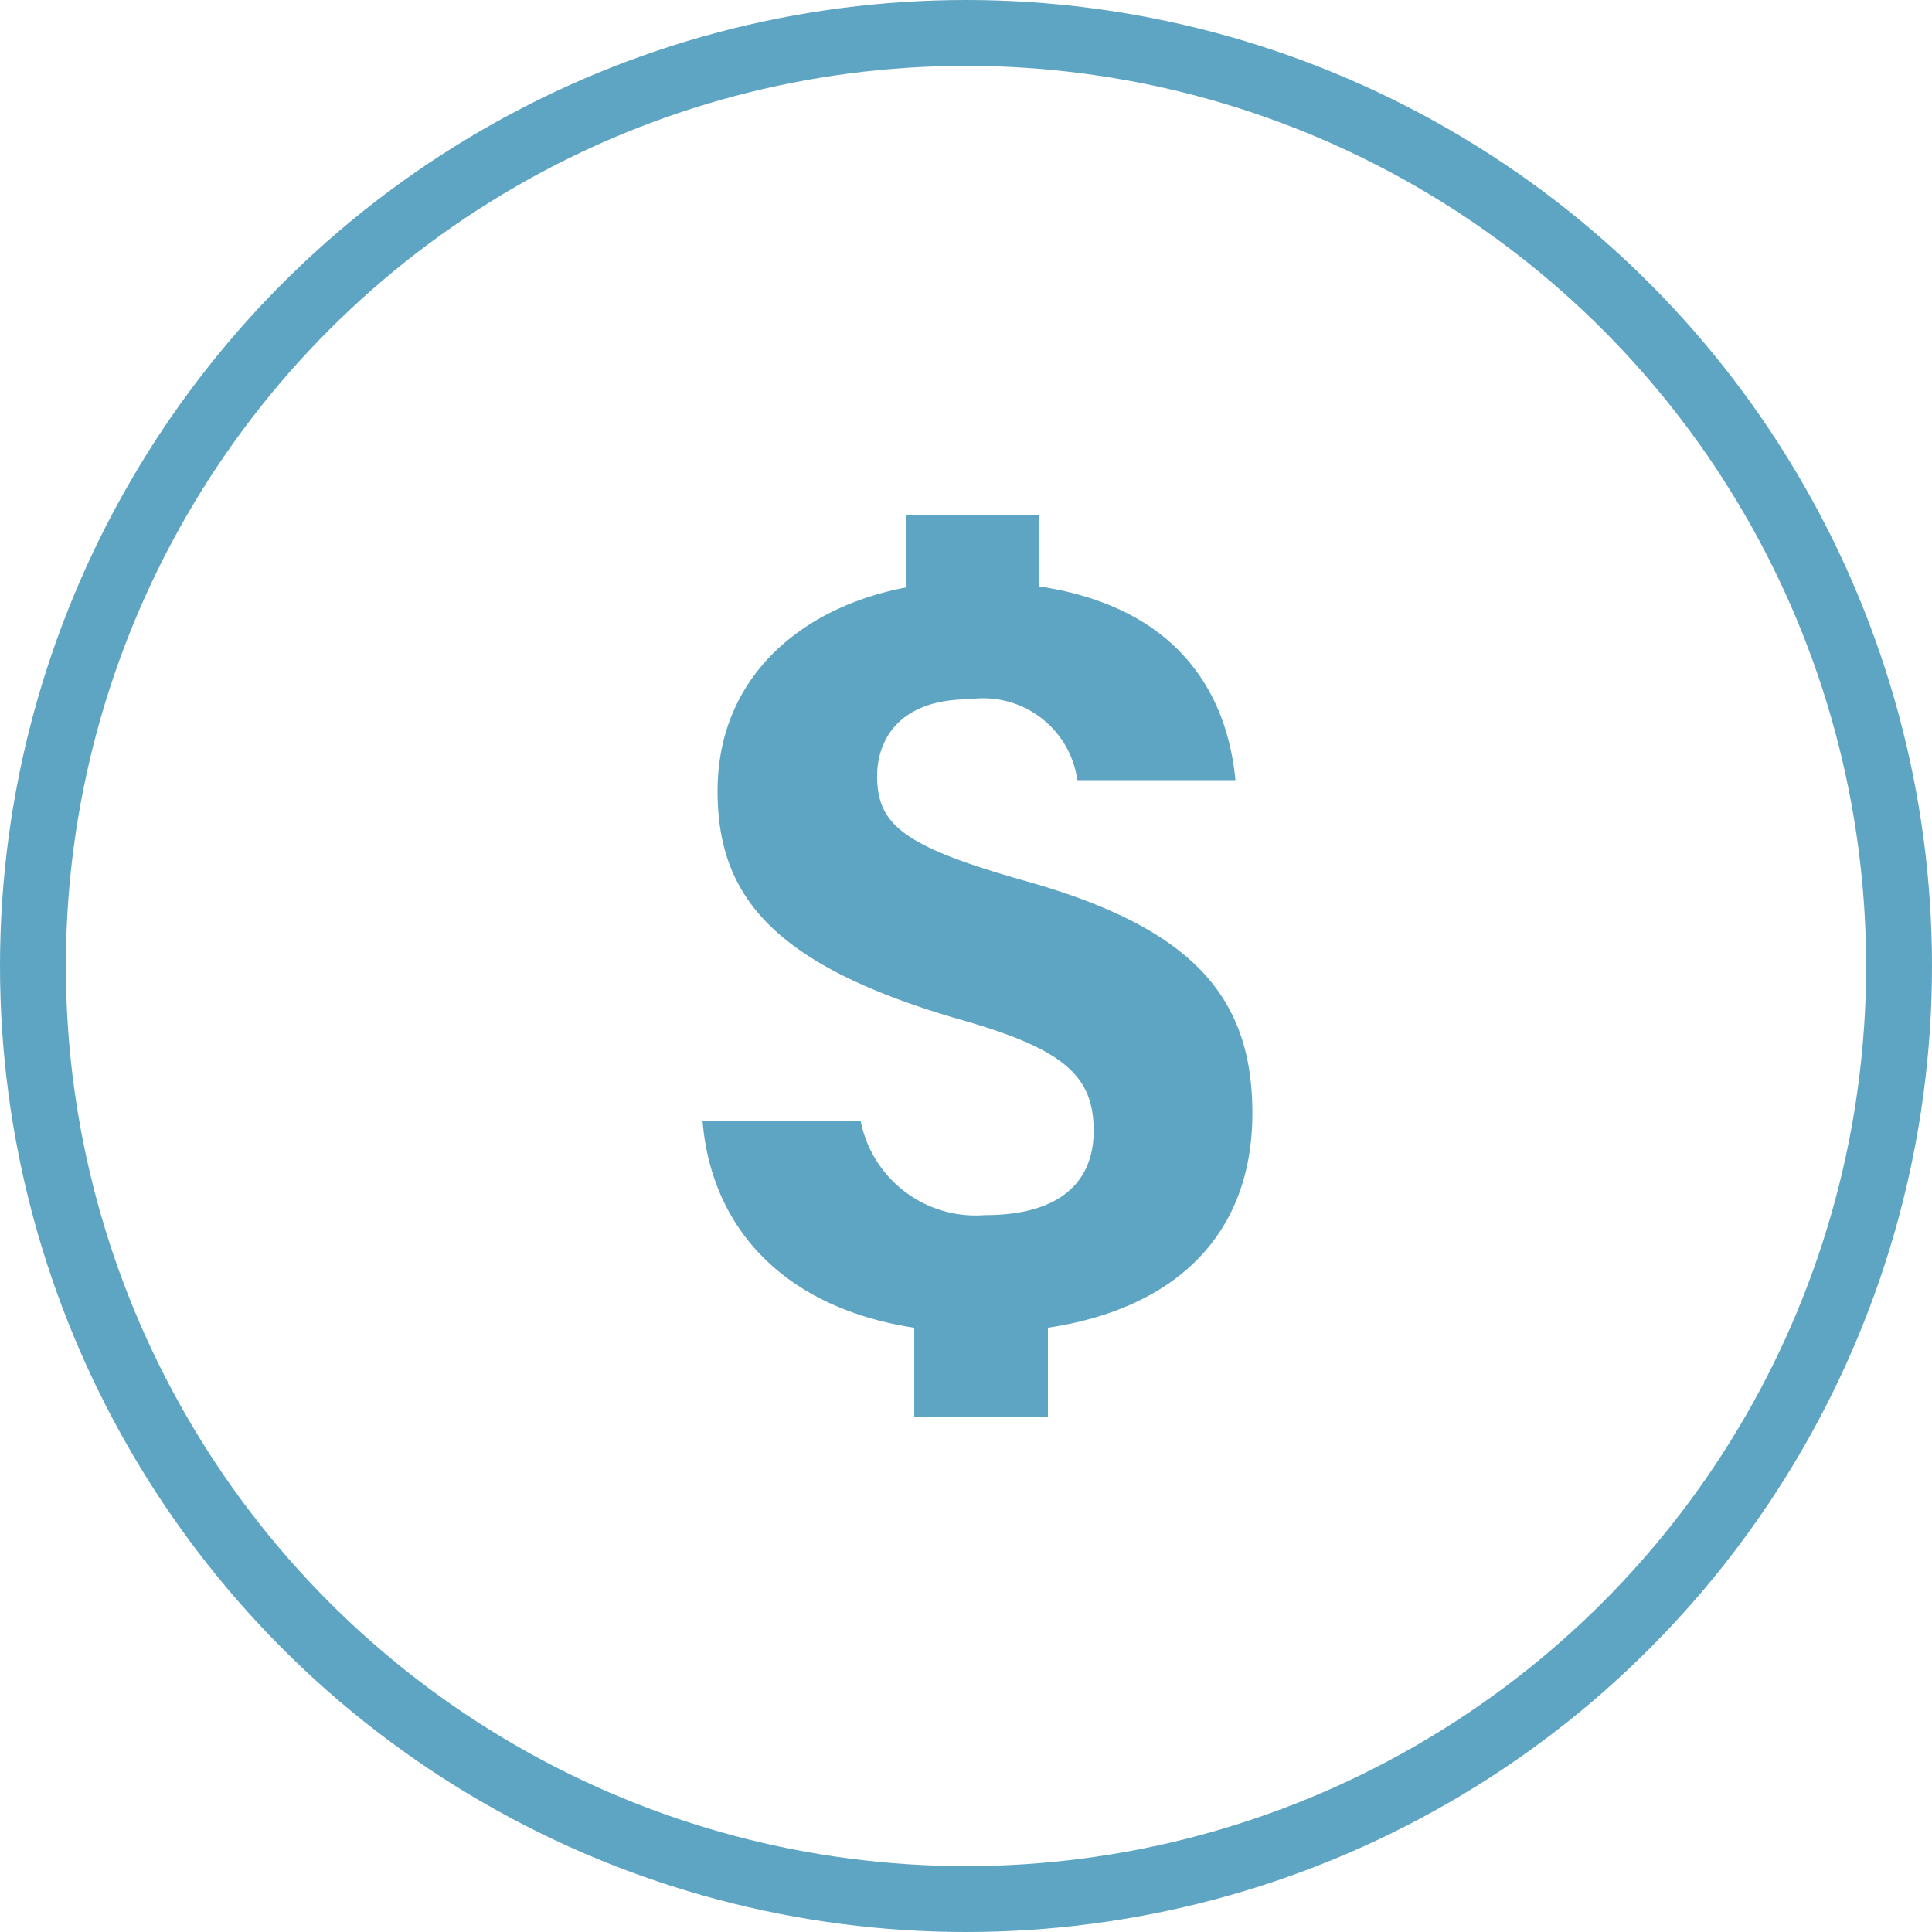
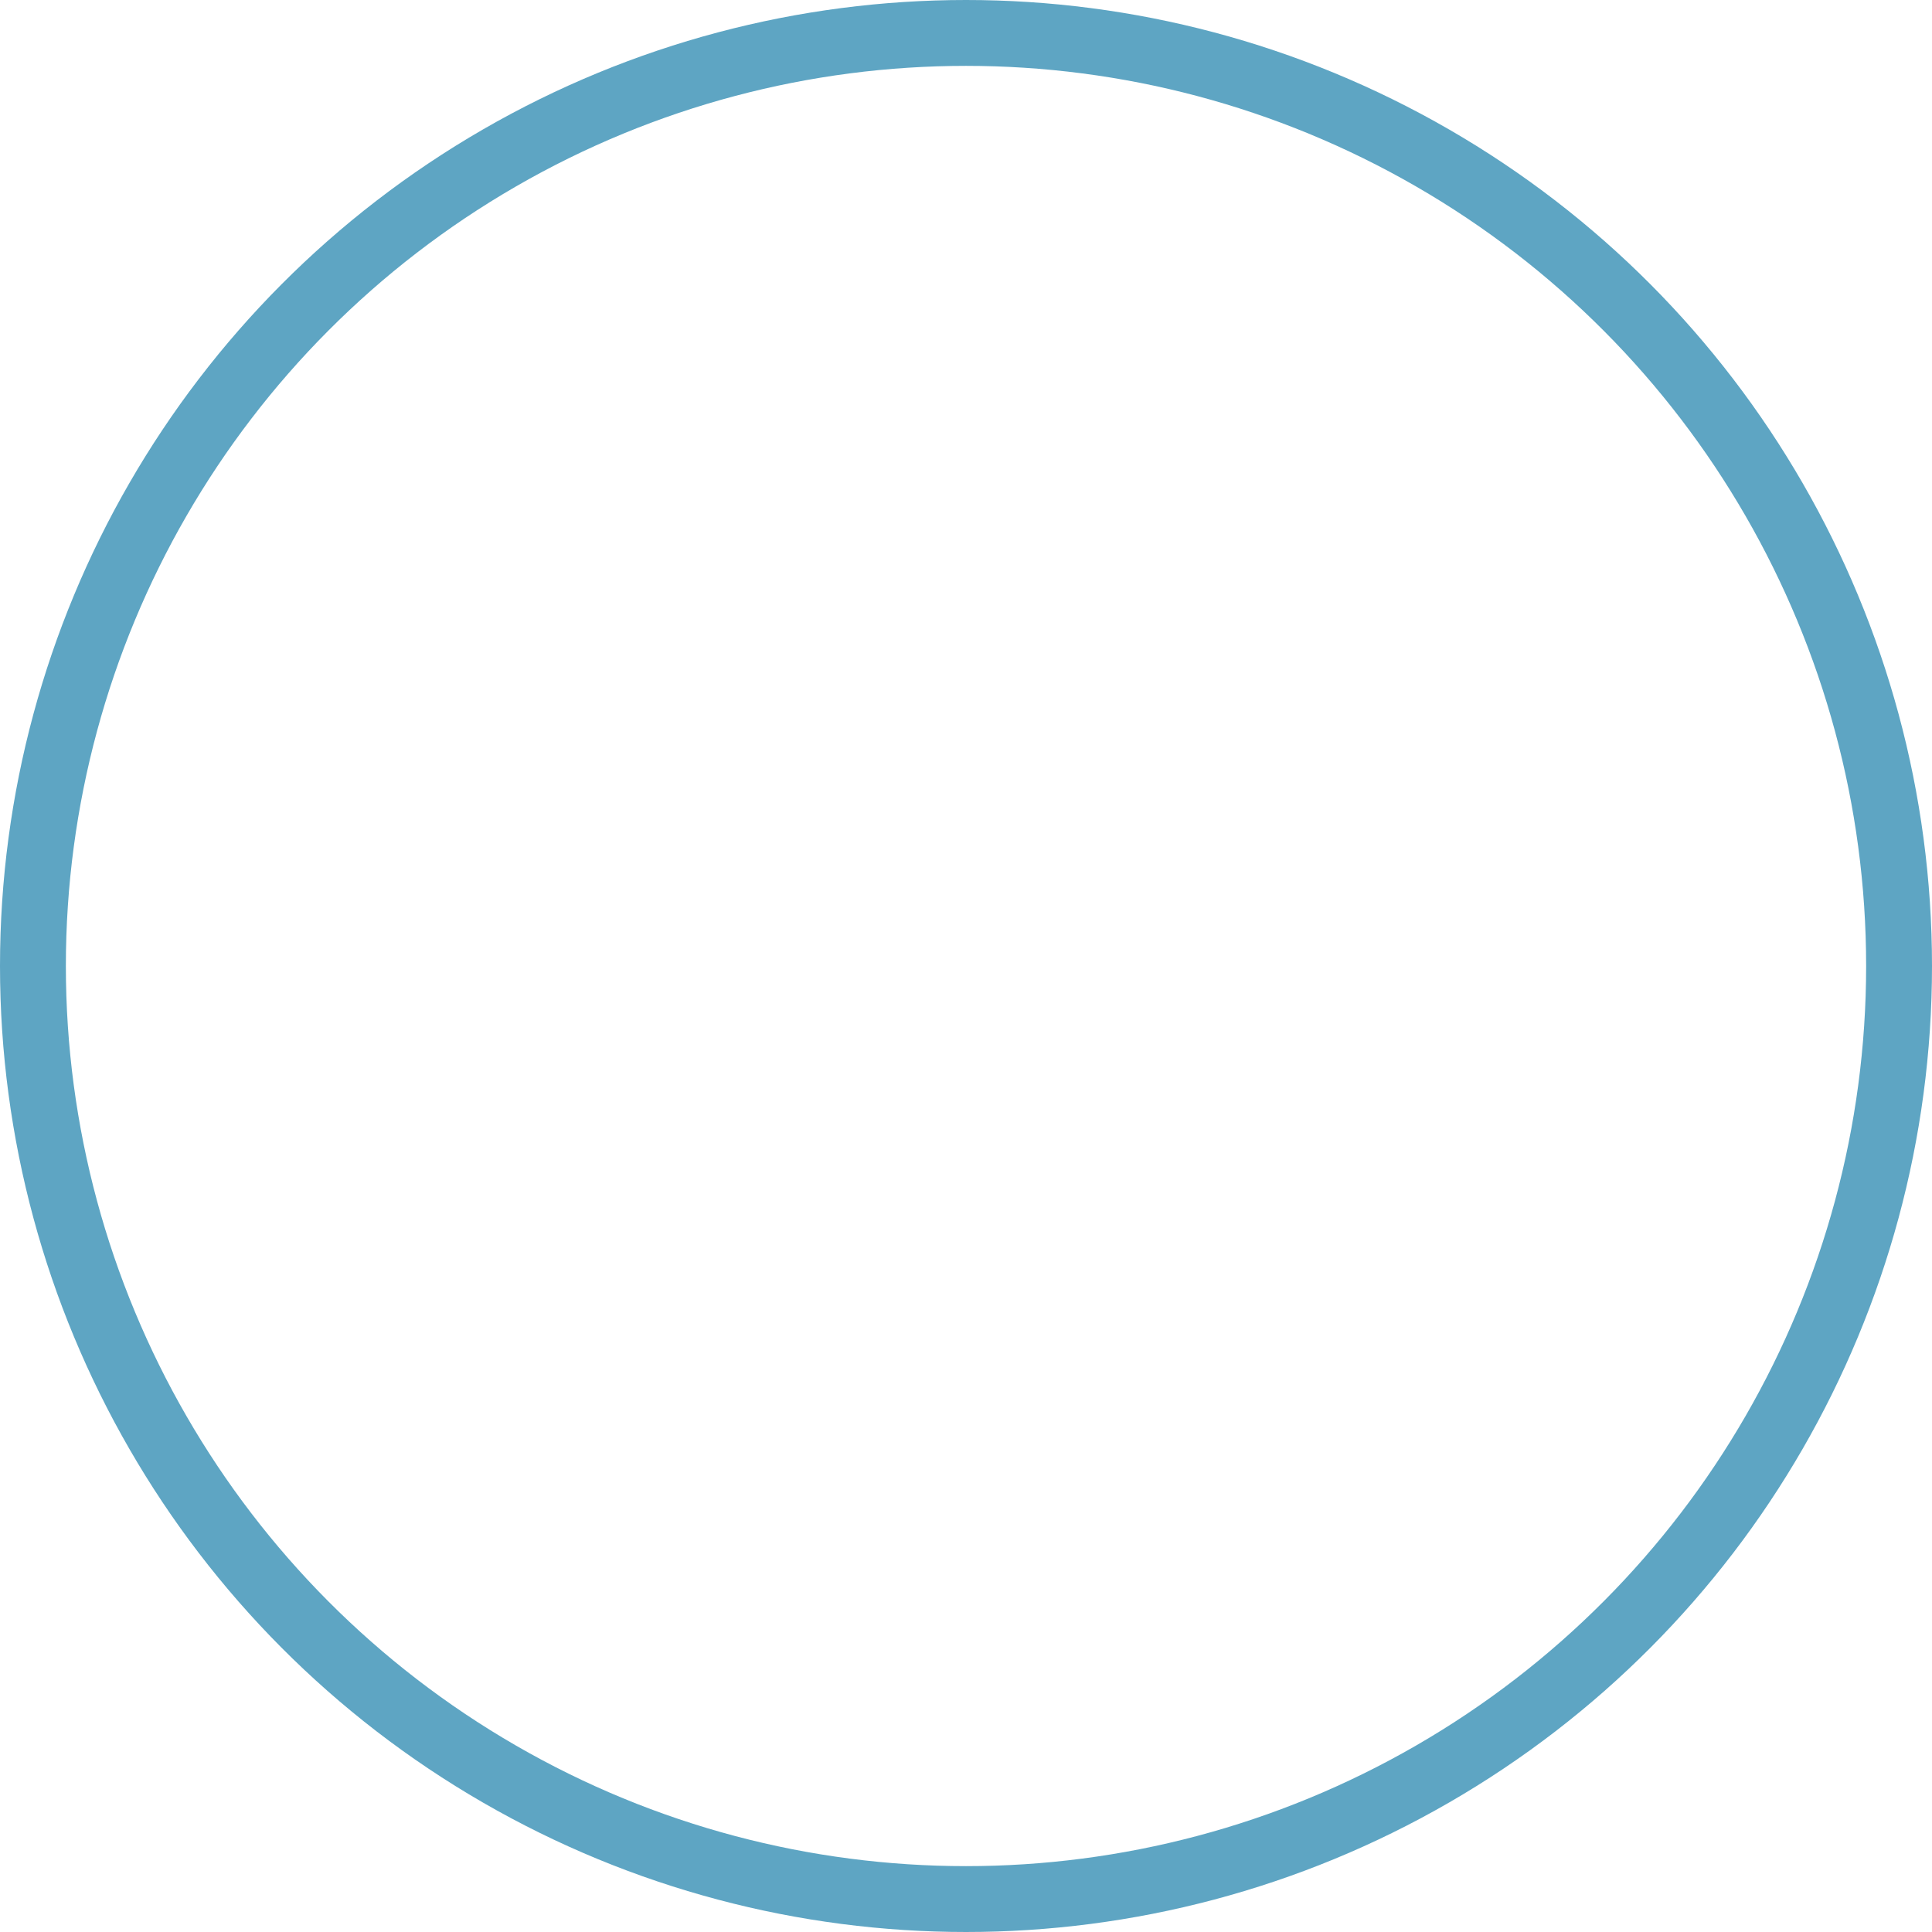
<svg xmlns="http://www.w3.org/2000/svg" width="22" height="22" viewBox="0 0 22 22">
  <defs>
    <clipPath id="clip-path">
      <rect id="Rectangle_5517" data-name="Rectangle 5517" width="6.261" height="10.274" fill="#5ea5c3" />
    </clipPath>
  </defs>
  <g id="Group_4246" data-name="Group 4246" transform="translate(-476 -764)">
    <g id="Ellipse_2" data-name="Ellipse 2" transform="translate(476 764)" fill="none" stroke="#5ea5c3" stroke-width="0.75">
-       <circle cx="11" cy="11" r="11" stroke="none" />
      <circle cx="11" cy="11" r="10.625" fill="none" />
    </g>
    <g id="Group_4243" data-name="Group 4243" transform="translate(484 769.863)">
      <g id="Group_4242" data-name="Group 4242" transform="translate(0 0)" clip-path="url(#clip-path)">
-         <path id="Path_3826" data-name="Path 3826" d="M1.8,6.9A1.336,1.336,0,0,0,3.214,7.974c.94,0,1.24-.451,1.24-.959,0-.623-.33-.929-1.509-1.265C.8,5.132.171,4.34.171,3.145.171,1.607,1.516.759,3.049.759c2.185,0,2.911,1.122,3.019,2.262h-1.8A1.082,1.082,0,0,0,3.037,2.1c-.817,0-1.049.481-1.049.873,0,.556.3.8,1.66,1.188,1.9.529,2.613,1.3,2.613,2.65,0,1.689-1.292,2.5-3.108,2.5C1.226,9.307.115,8.327,0,6.9ZM2.321,0H3.833V1.3H2.321Zm.09,8.433H3.933v1.841H2.411Z" transform="translate(0 0)" fill="#5ea5c3" />
-       </g>
+         </g>
    </g>
  </g>
</svg>